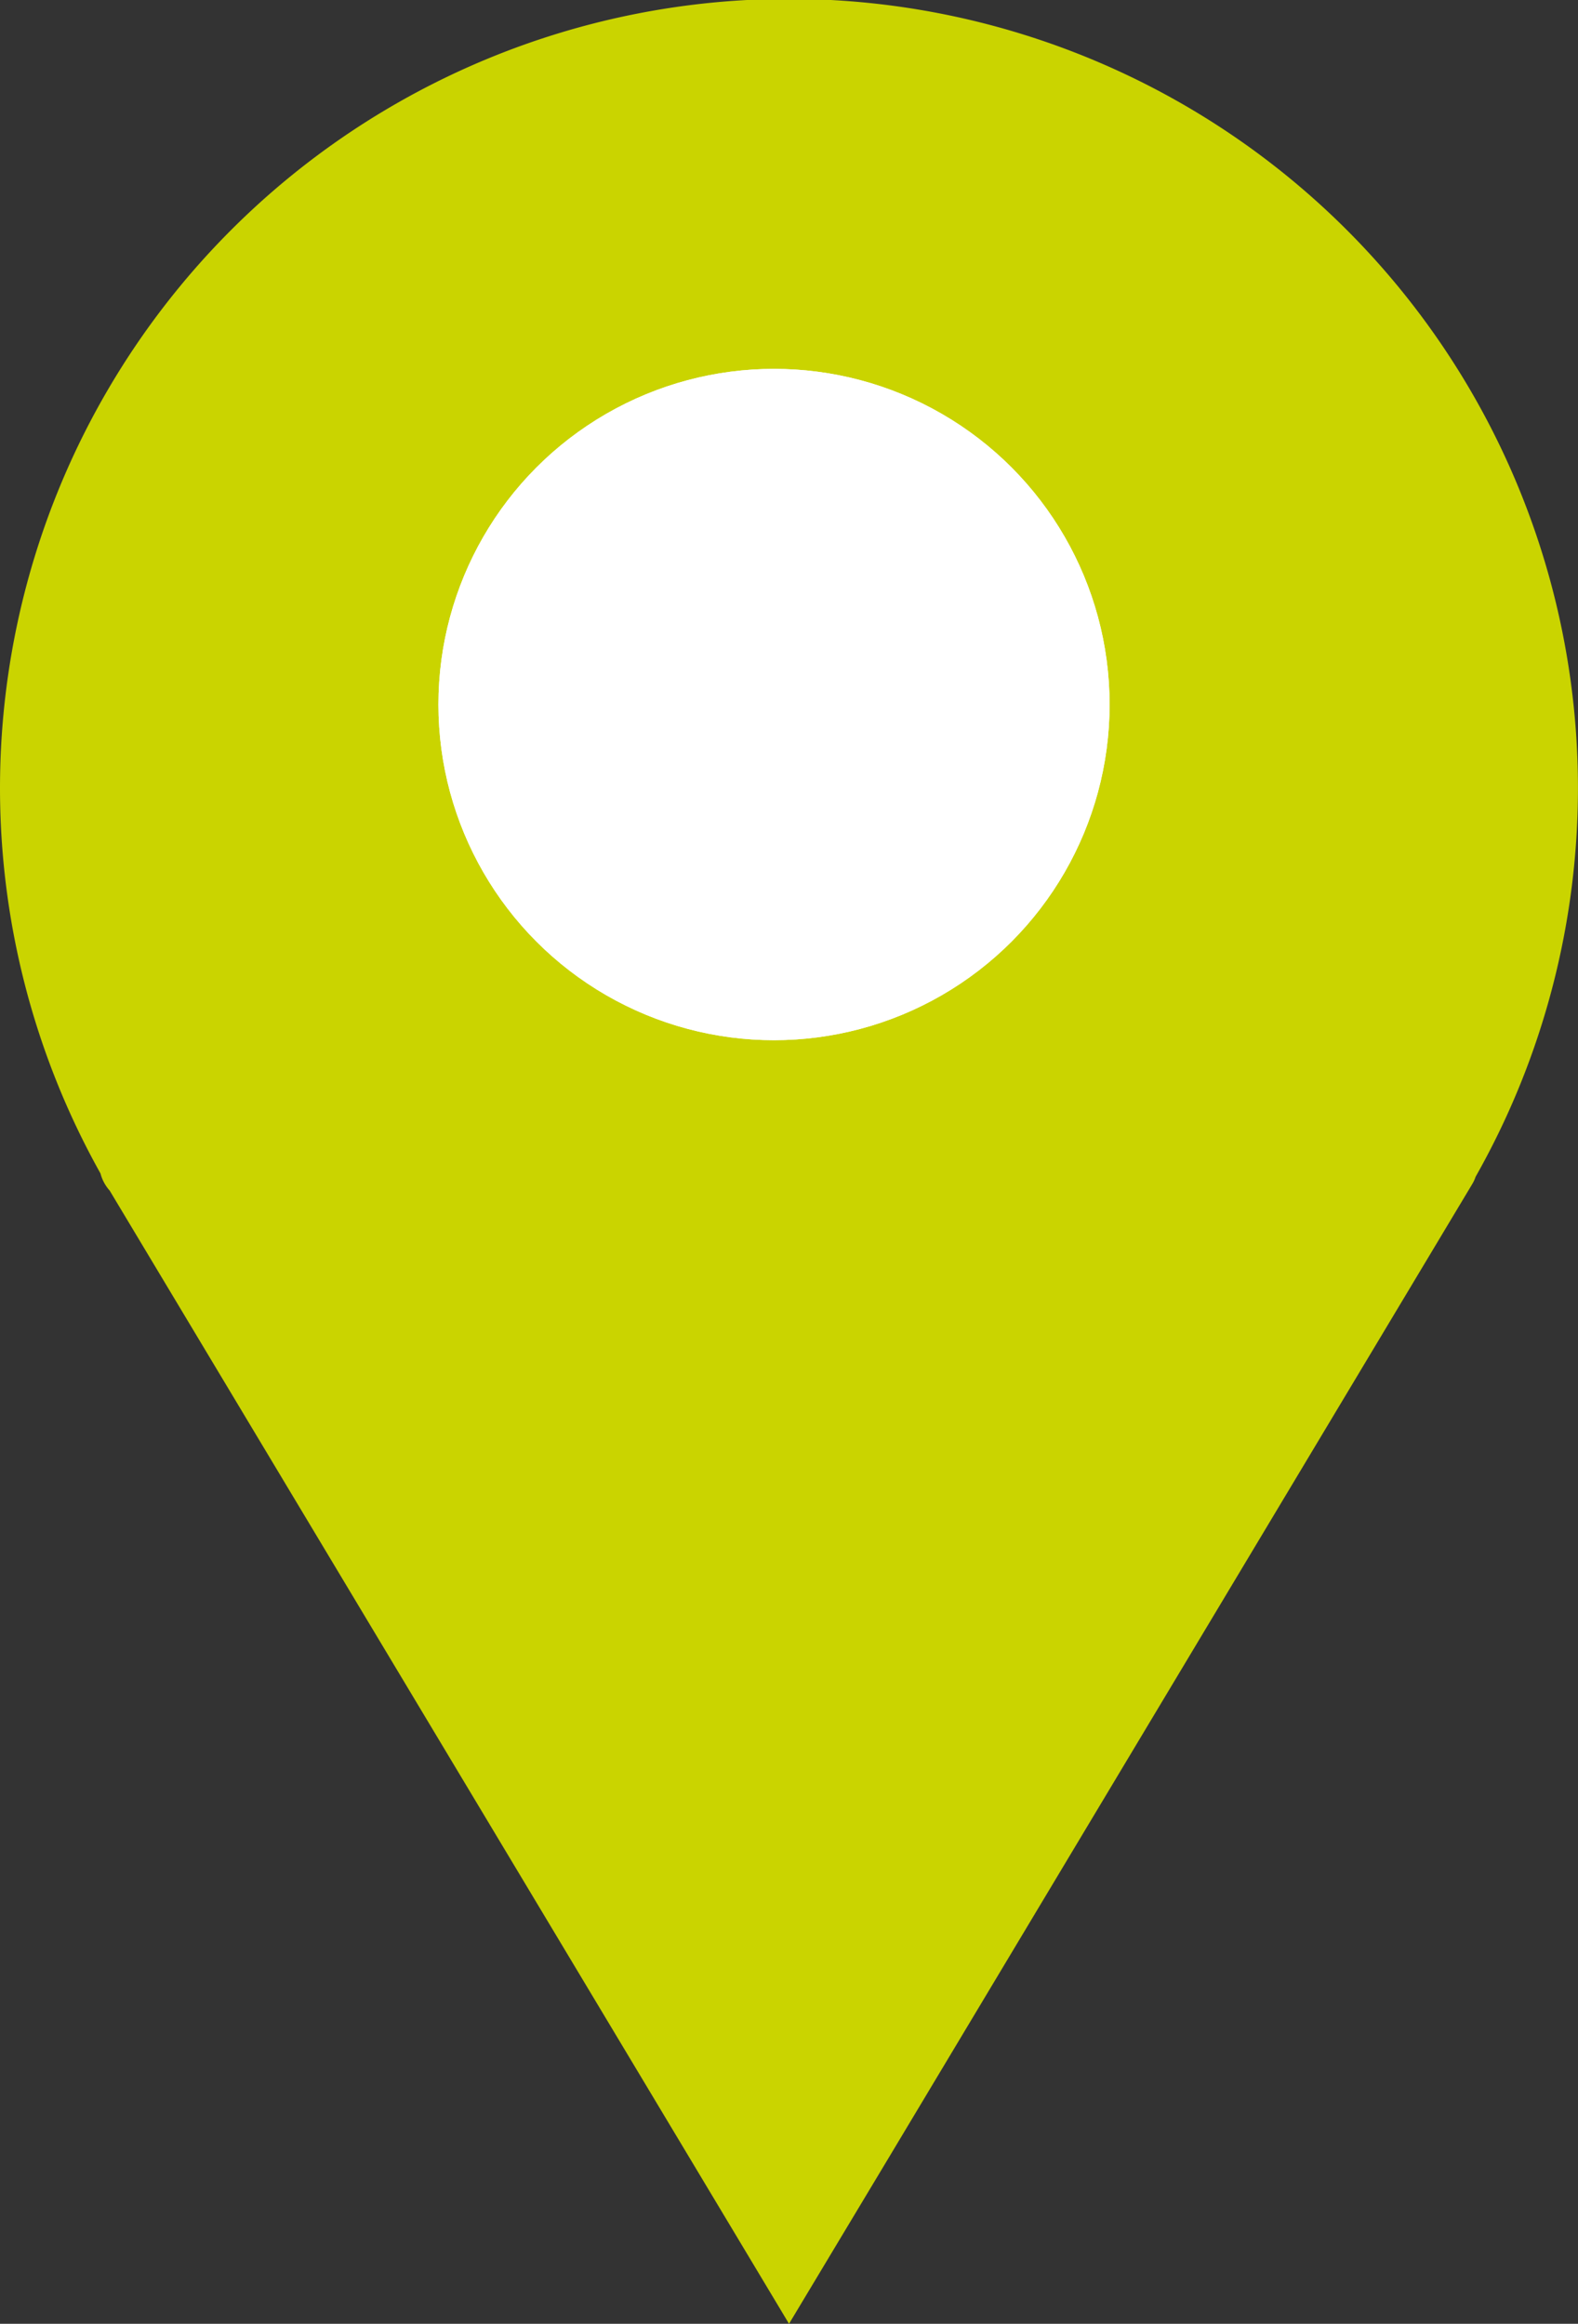
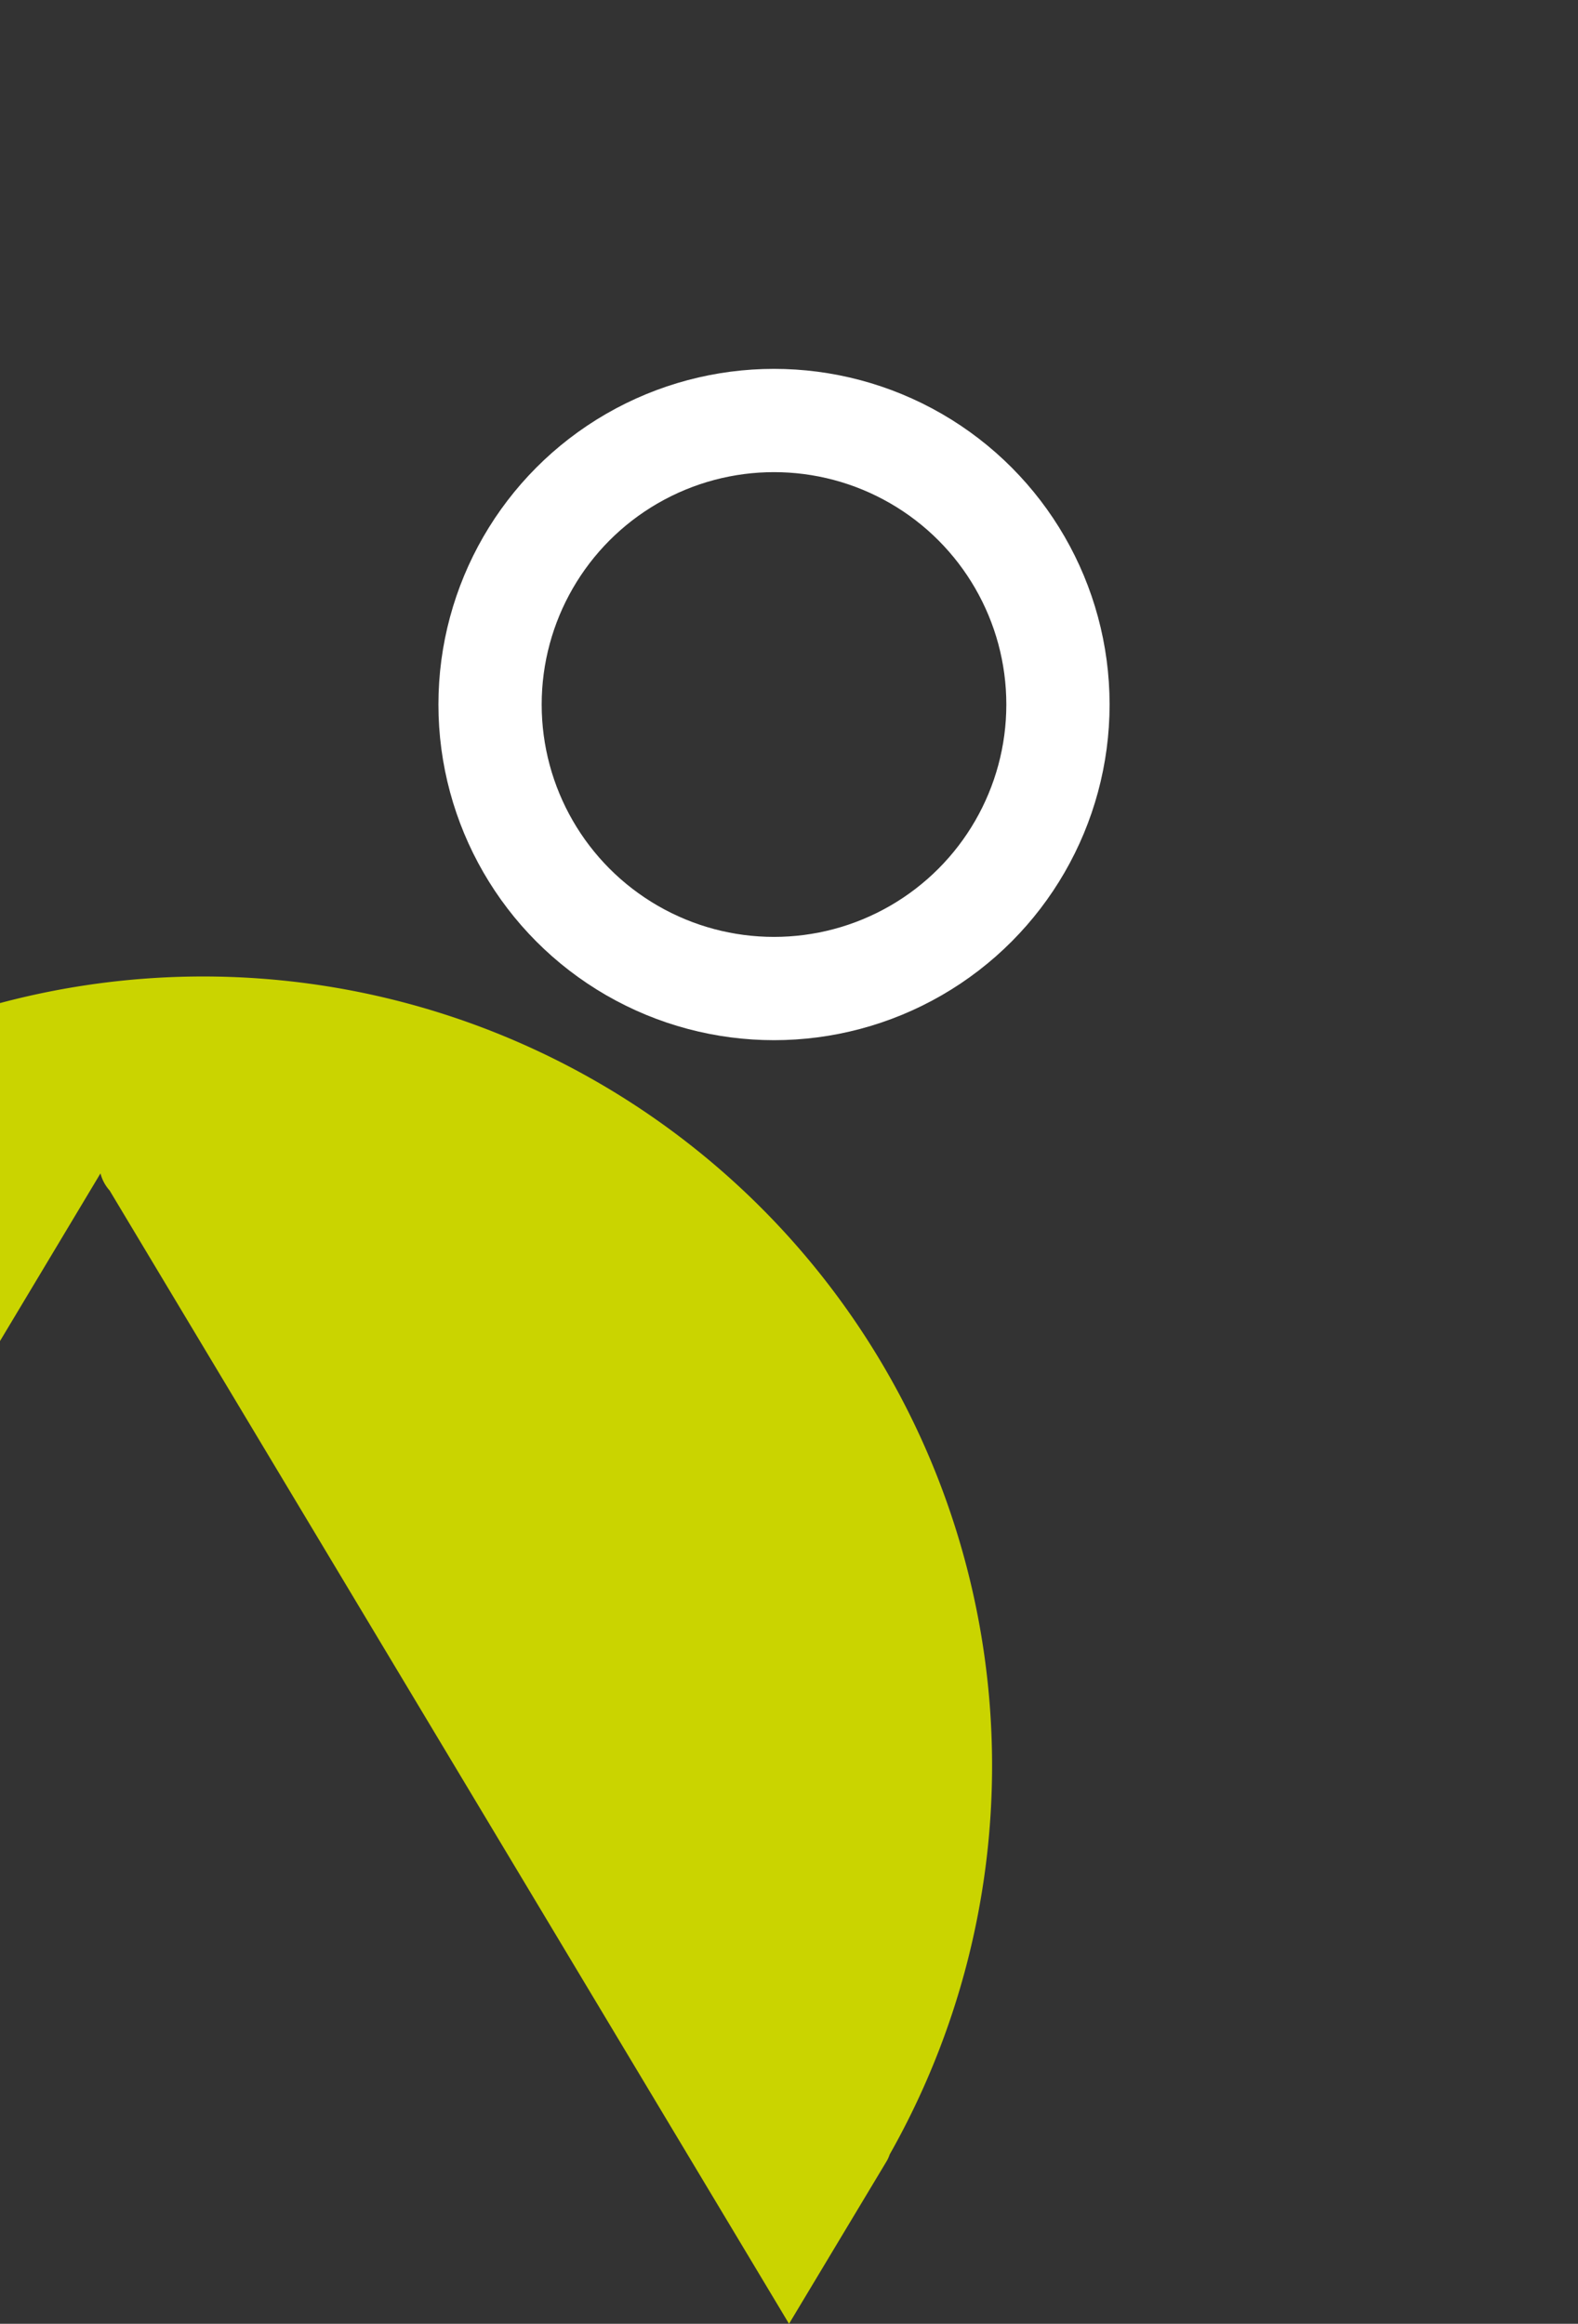
<svg xmlns="http://www.w3.org/2000/svg" width="30.565" height="45" viewBox="0 0 30.565 45">
  <rect x="0" y="0" width="30.565" height="45" fill="#333333" stroke="none" />
  <defs>
    <style>.a{fill:#cad400;}.b{fill:#fff;stroke:#fff;stroke-width:2px;}.c{stroke:none;}.d{fill:none;}</style>
  </defs>
  <g transform="translate(-604.854 -476)">
-     <path class="a" d="M28.619,22.277a.8.8,0,0,0-.178-.332L15.282,0,13.4,3.134h0L2.052,22.065a.677.677,0,0,0-.068.146,15.282,15.282,0,1,0,26.635.066Z" transform="translate(635.419 521) rotate(180)" />
+     <path class="a" d="M28.619,22.277a.8.8,0,0,0-.178-.332L15.282,0,13.4,3.134h0a.677.677,0,0,0-.068.146,15.282,15.282,0,1,0,26.635.066Z" transform="translate(635.419 521) rotate(180)" />
    <g class="b" transform="translate(613.346 483.143)">
-       <circle class="c" cx="6.5" cy="6.5" r="6.5" />
      <circle class="d" cx="6.5" cy="6.5" r="5.5" />
    </g>
  </g>
</svg>